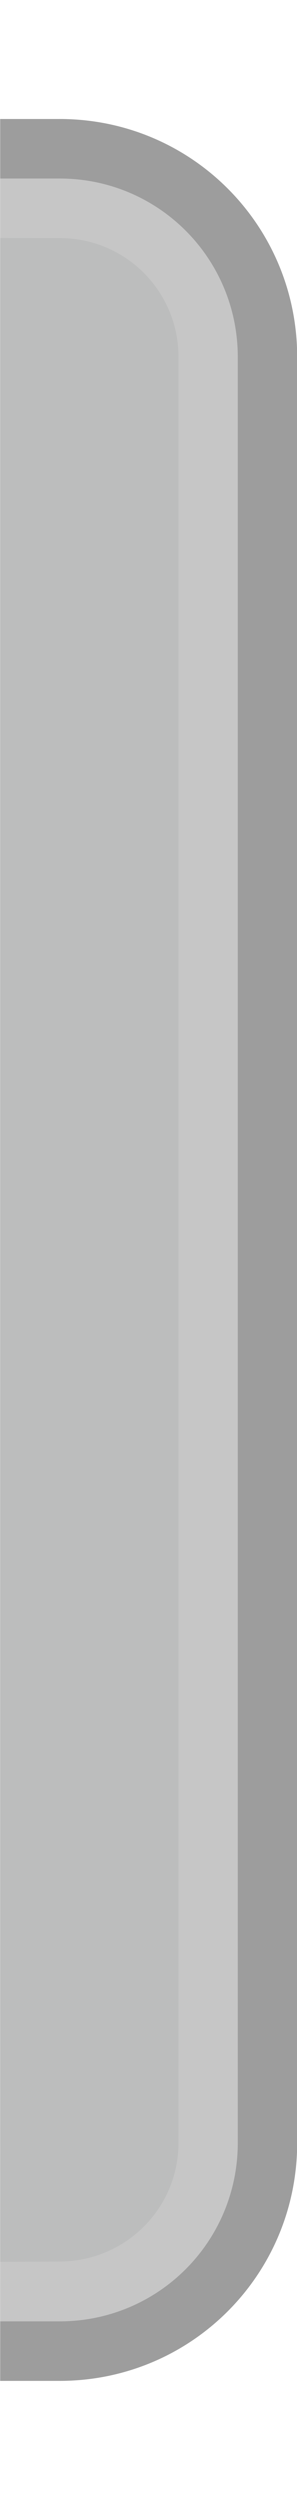
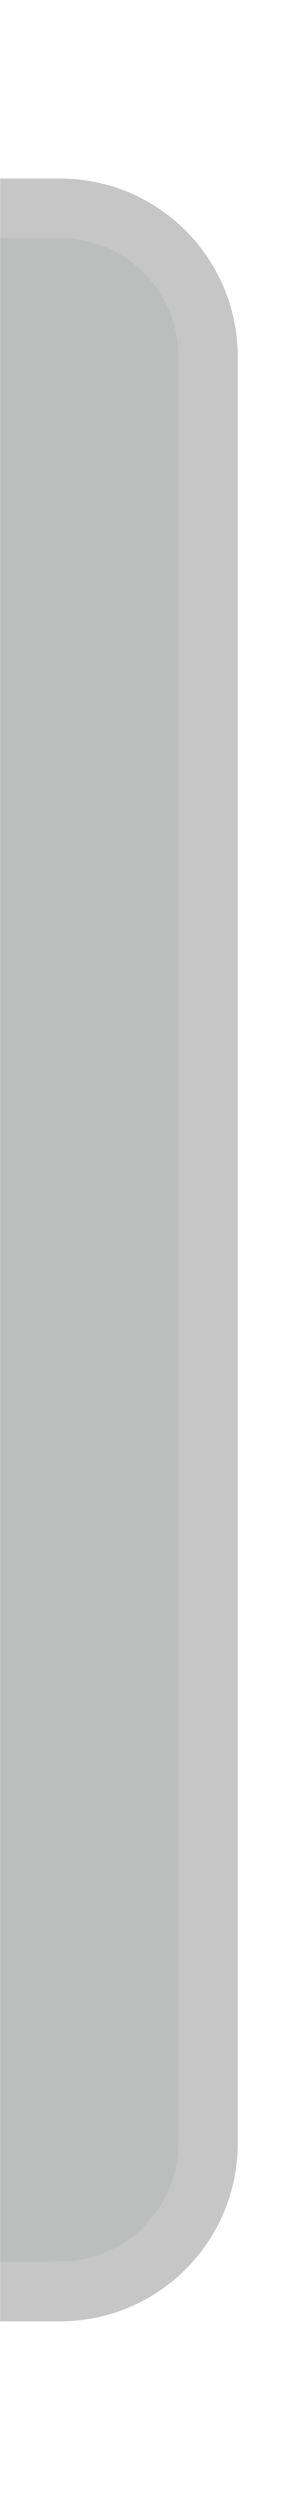
<svg xmlns="http://www.w3.org/2000/svg" xmlns:ns1="http://www.inkscape.org/namespaces/inkscape" xmlns:ns2="http://sodipodi.sourceforge.net/DTD/sodipodi-0.dtd" xmlns:ns3="http://ns.adobe.com/AdobeSVGViewerExtensions/3.0/" width="5" height="42" viewBox="0 0 5 42" version="1.1" id="svg38508" ns1:version="1.1.2 (0a00cf5339, 2022-02-04)" ns2:docname="right-active.svg" ns1:export-filename="/home/dmitry/git/OpenBoard/resources/images/stylusPalette/arrow_svg.png" ns1:export-xdpi="96" ns1:export-ydpi="96">
  <ns2:namedview id="namedview38510" pagecolor="#a1a1a1" bordercolor="#eeeeee" borderopacity="1" ns1:pageshadow="0" ns1:pageopacity="0" ns1:pagecheckerboard="0" ns1:document-units="px" showgrid="true" fit-margin-top="0" fit-margin-left="0" fit-margin-right="0" fit-margin-bottom="0" units="px" ns1:zoom="16" ns1:cx="0.0625" ns1:cy="18.59375" ns1:window-width="1920" ns1:window-height="1003" ns1:window-x="0" ns1:window-y="0" ns1:window-maximized="1" ns1:current-layer="layer1" ns1:document-rotation="0" ns1:snap-others="true" ns1:snap-global="true" ns1:snap-bbox="true" ns1:bbox-nodes="true" ns1:bbox-paths="true" width="5px">
    <ns1:grid type="xygrid" id="grid7387" dotted="false" />
  </ns2:namedview>
  <defs id="defs38505">
    <filter style="color-interpolation-filters:sRGB" id="filter37990-9-5" ns1:label="shadowFilter" x="-0.068" y="-0.078" width="1.136" height="1.187">
      <feGaussianBlur stdDeviation="0.3" id="feGaussianBlur37992-3-6" />
      <feOffset dx="0" dy="0.3" id="feOffset37994-2-2" />
    </filter>
    <filter style="color-interpolation-filters:sRGB" id="filter37990-9-5-3" ns1:label="shadowFilter" x="-0.068" y="-0.078" width="1.136" height="1.187">
      <feGaussianBlur stdDeviation="0.3" id="feGaussianBlur37992-3-6-6" />
      <feOffset dx="0" dy="0.3" id="feOffset37994-2-2-7" />
    </filter>
    <linearGradient id="SVGID_1_" gradientUnits="userSpaceOnUse" x1="63.499" y1="24.502" x2="63.499" y2="101.951">
      <stop offset="0" style="stop-color:#e2e2e5;stop-opacity:1" id="stop4" />
      <stop offset="1" style="stop-color:#f4f5f5;stop-opacity:1" id="stop6" />
      <ns3:midPointStop offset="0" style="stop-color:#FCFCFC" />
      <ns3:midPointStop offset="0.5" style="stop-color:#FCFCFC" />
      <ns3:midPointStop offset="1" style="stop-color:#E6E6E6" />
    </linearGradient>
  </defs>
  <g ns1:label="icon" ns1:groupmode="layer" id="layer1" transform="translate(-152.847,-194.282)">
-     <path id="rect1418" style="opacity:1;fill:#979797;fill-opacity:0.945;stroke-width:1.935;stroke-linecap:round;stroke-opacity:0.98;paint-order:stroke fill markers" d="m 153.85,196.281 h -1 v 38 l 1,-1e-5 c 2.216,-2e-5 4,-1.784 4,-4 v -30 c 0,-2.216 -1.784,-4 -4,-4 z" ns2:nodetypes="sccssss" />
    <path id="rect11009" style="opacity:1;fill:#c6c6c6;fill-opacity:1;stroke-width:1.807;stroke-linecap:round;stroke-opacity:0.98;paint-order:stroke fill markers" d="m 153.85,197.281 -1,2e-5 v 36 h 1 c 1.662,0 3,-1.338 3,-3 v -30 c 0,-1.662 -1.338,-3 -3,-3 z" ns2:nodetypes="sccssss" />
    <path id="rect18835" style="opacity:1;fill:#bcbdbd;fill-opacity:1;stroke-width:1.678;stroke-linecap:round;stroke-opacity:0.98;paint-order:stroke fill markers" d="m 153.853,198.282 -1.003,-10e-4 v 34 l 1.003,-0.005 c 1.107,-0.006 1.999,-0.891 1.999,-1.999 v -29.996 c 0,-1.107 -0.891,-1.999 -1.999,-1.999 z" ns2:nodetypes="sccssss" />
  </g>
</svg>